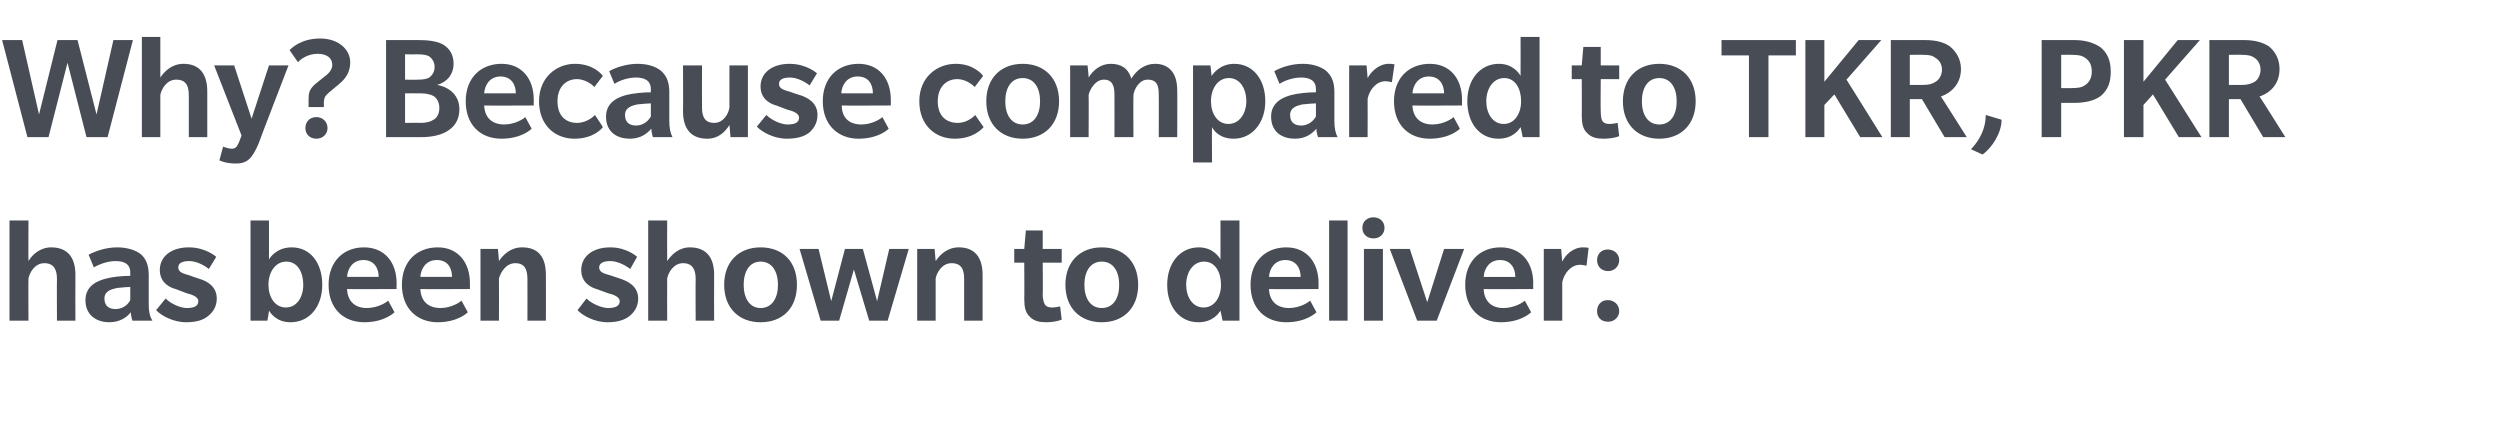
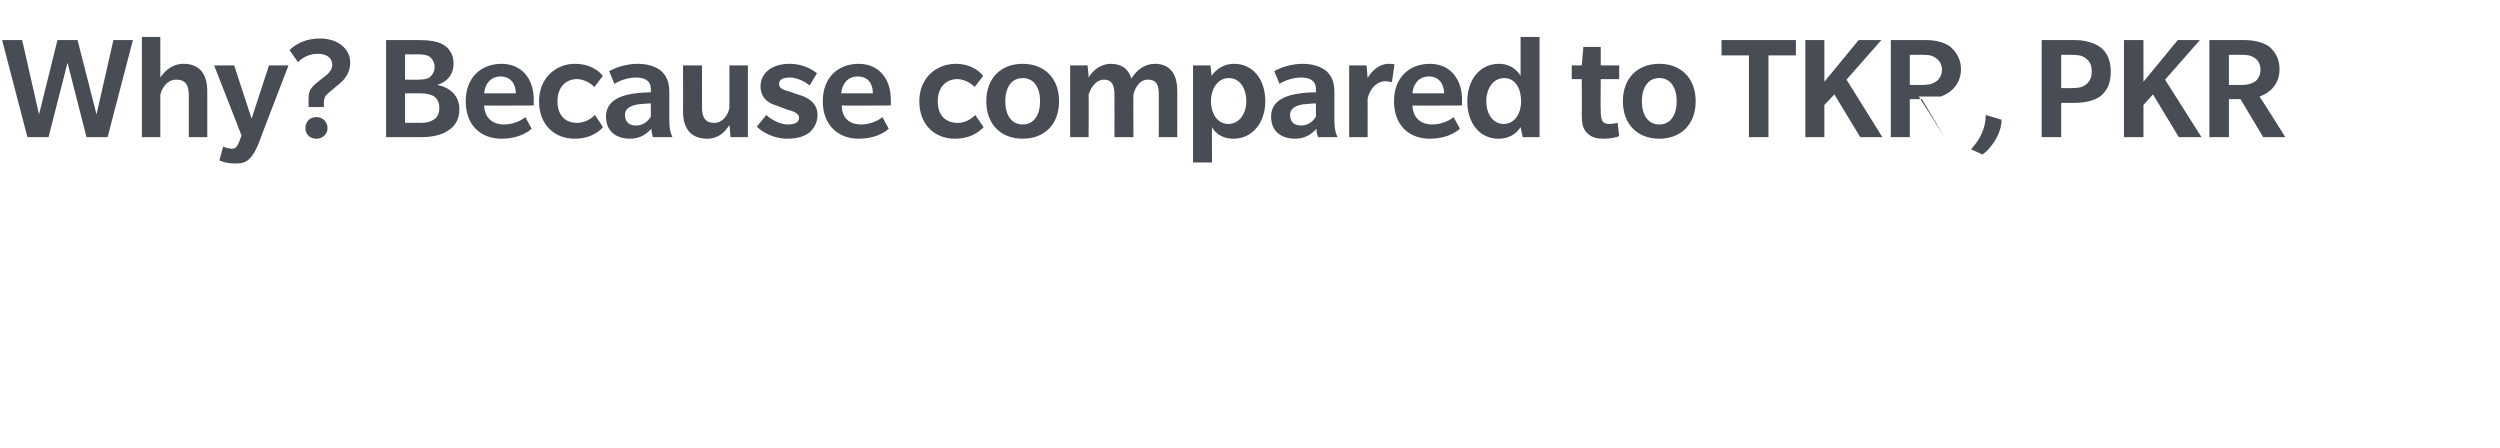
<svg xmlns="http://www.w3.org/2000/svg" version="1.1" width="474px" height="85px" viewBox="0 -7 474 85" style="top:-7px">
  <desc>Why? Because compared to TKR, PKR has been shown to deliver:</desc>
  <defs />
  <g id="Polygon139819">
-     <path d="m10.8 53.8s-.04-7.89 0-7.9c0-1.8-.6-3-2.4-3c-1.8 0-2.8 1.8-3 2.9c-.04.02 0 8 0 8H1.8v-19h3.6s-.04 7.68 0 7.7c.7-1.2 2.2-2.6 4.3-2.6c3.1 0 4.6 1.9 4.6 5.2c-.03-.01 0 8.7 0 8.7h-3.5zm14.3 0s-.28-.85-.3-1.6c-.7.9-2 1.9-4.1 1.9c-2.1 0-4.5-1.1-4.5-4.2c0-3 2.8-3.8 4-4.1c1.1-.3 3-.5 4.5-.5v-.6c0-1.7-1.2-2.2-2.8-2.2c-1.5 0-3.1.6-4.1 1.2l-1-2.4c1.3-.7 3.3-1.4 5.4-1.4c2.1 0 3.6.6 4.5 1.3c.9.8 1.5 1.9 1.5 4v5.5c0 1.4.2 2.3.7 3.1h-3.8zm-.4-6.4c-.3 0-1.6.1-2.5.2c-.9.2-2.4.5-2.4 2c0 1.6 1.1 2 2.1 2c1 0 2.2-.5 2.8-1.7v-2.5zm14.9 5.4c-.7.6-1.8 1.3-4.3 1.3c-2.5 0-4.8-1.3-5.7-2.3l1.8-2.2c1 1 2.8 1.8 4 1.8c1.3 0 2.2-.3 2.2-1.3c0-.9-1.4-1.3-2.2-1.5c-.7-.3-1.4-.5-2.1-.8c-.8-.2-3-1-3-3.6c0-2.6 2.2-4.3 5.5-4.3c3.23 0 5.2 1.8 5.2 1.8c0 0-1.39 2.26-1.4 2.3c-1.1-.9-2.6-1.5-3.7-1.5c-1.2 0-2.1.3-2.1 1.2c0 1 1.1 1.2 2.1 1.5c1 .4 2.1.7 2.6.9c.4.2 2.6 1 2.6 3.5c0 1.6-.8 2.6-1.5 3.2zm15.5 1.3c-2.6 0-3.7-1.6-4.1-2.2c.04-.02-.3 1.9-.3 1.9h-3.2v-19h3.5s.01 7.39 0 7.4c.2-.4 1.5-2.3 4.3-2.3c3.6 0 5.8 3 5.8 7.1c0 4.1-2.4 7.1-6 7.1zm-.8-11.5c-2.1 0-3.4 2-3.4 4.4c0 2.3 1.2 4.3 3.3 4.3c2.1 0 3.3-2 3.3-4.3c0-2.4-1.1-4.4-3.2-4.4zm11.5 5.2c.1 2.4 1.6 3.6 3.7 3.6c2.2 0 3.8-1.1 4.1-1.4l1.2 2.2s-1.78 1.88-5.7 1.9c-4 0-6.8-2.6-6.8-7.1c0-4.5 2.9-7.1 6.7-7.1c3.9 0 6.2 2.8 6.2 6.8c-.03.05 0 1.1 0 1.1c0 0-9.37.05-9.4 0zm3.1-5.5c-2 0-3 1.6-3.1 3.2h6c0-1.7-.9-3.2-2.9-3.2zm10.8 5.5c.1 2.4 1.6 3.6 3.8 3.6c2.1 0 3.7-1.1 4-1.4l1.2 2.2s-1.76 1.88-5.7 1.9c-3.9 0-6.8-2.6-6.8-7.1c0-4.5 2.9-7.1 6.8-7.1c3.8 0 6.1 2.8 6.1 6.8c-.01.05 0 1.1 0 1.1c0 0-9.35.05-9.4 0zm3.1-5.5c-2 0-3 1.6-3.1 3.2h6c0-1.7-.8-3.2-2.9-3.2zM100 53.8s.02-7.89 0-7.9c0-1.8-.5-3-2.3-3c-1.8 0-2.8 1.8-3.1 2.9c.03.02 0 8 0 8h-3.5V40.2h3.3s.23 2.28.2 2.3c.8-1.2 2.2-2.6 4.4-2.6c3.1 0 4.5 1.9 4.5 5.2c.03-.01 0 8.7 0 8.7H100zm19.5-1c-.7.6-1.9 1.3-4.3 1.3c-2.5 0-4.8-1.3-5.7-2.3l1.7-2.2c1 1 2.9 1.8 4.1 1.8c1.2 0 2.2-.3 2.2-1.3c0-.9-1.4-1.3-2.2-1.5l-2.2-.8c-.7-.2-2.9-1-2.9-3.6c0-2.6 2.2-4.3 5.5-4.3c3.2 0 5.1 1.8 5.1 1.8c0 0-1.32 2.26-1.3 2.3c-1.2-.9-2.6-1.5-3.8-1.5c-1.1 0-2.1.3-2.1 1.2c0 1 1.1 1.2 2.1 1.5c1.1.4 2.2.7 2.6.9c.4.2 2.7 1 2.7 3.5c0 1.6-.8 2.6-1.5 3.2zm12.4 1s-.04-7.89 0-7.9c0-1.8-.6-3-2.4-3c-1.8 0-2.8 1.8-3 2.9c-.03.02 0 8 0 8h-3.6v-19h3.6s-.03 7.68 0 7.7c.8-1.2 2.2-2.6 4.3-2.6c3.1 0 4.6 1.9 4.6 5.2c-.03-.01 0 8.7 0 8.7h-3.5zm12.3.3c-4.1 0-6.9-2.7-6.9-7.1c0-4.4 2.8-7.1 6.9-7.1c4.2 0 6.9 2.7 6.9 7.1c0 4.4-2.7 7.1-6.9 7.1zm0-11.5c-2.1 0-3.2 1.9-3.2 4.4c0 2.5 1.1 4.4 3.2 4.4c2.2 0 3.3-1.9 3.3-4.4c0-2.5-1.1-4.4-3.3-4.4zm24.1 11.2h-3.5l-2.9-9.7l-2.8 9.7h-3.5l-4-13.6h3.6l2.4 9.9l2.6-9.9h3.4l2.7 9.9l2.3-9.9h3.7l-4 13.6zm14.5 0v-7.9c0-1.8-.5-3-2.4-3c-1.8 0-2.8 1.8-3 2.9v8h-3.5V40.2h3.3l.2 2.3c.8-1.2 2.2-2.6 4.4-2.6c3 0 4.5 1.9 4.5 5.2c-.01-.01 0 8.7 0 8.7h-3.5zm18.5-.2c-.7.3-1.9.5-2.9.5c-1.3 0-2.3-.2-3.1-1c-.9-.8-1.1-1.9-1.1-3.5c.04-.01 0-6.8 0-6.8h-1.9v-2.6h1.9l.3-3.5h3.2v3.5h3.6v2.6h-3.6s.05 6.12 0 6.1c0 .8.2 1.5.4 1.8c.2.4.7.6 1.3.6c.6 0 1.1-.1 1.6-.2l.3 2.5zm7.6.5c-4.1 0-6.9-2.7-6.9-7.1c0-4.4 2.8-7.1 6.9-7.1c4.1 0 6.9 2.7 6.9 7.1c0 4.4-2.8 7.1-6.9 7.1zm0-11.5c-2.2 0-3.3 1.9-3.3 4.4c0 2.5 1.1 4.4 3.3 4.4c2.2 0 3.3-1.9 3.3-4.4c0-2.5-1.1-4.4-3.3-4.4zm22.9 11.2s-.38-1.92-.4-1.9c-.2.3-1.3 2.2-4.2 2.2c-3.6 0-5.9-3-5.9-7.1c0-4.1 2.4-7.1 6-7.1c2.7 0 3.9 1.9 4.1 2.3c.02-.01 0-7.4 0-7.4h3.6v19h-3.2zm-3.5-11.2c-2.1 0-3.4 2-3.4 4.4c0 2.3 1.2 4.3 3.3 4.3c2.1 0 3.3-2 3.3-4.3c0-2.4-1.1-4.4-3.2-4.4zm12.3 5.2c.1 2.4 1.6 3.6 3.8 3.6c2.1 0 3.7-1.1 4-1.4l1.2 2.2s-1.77 1.88-5.7 1.9c-4 0-6.8-2.6-6.8-7.1c0-4.5 2.9-7.1 6.8-7.1c3.8 0 6.1 2.8 6.1 6.8c-.02.05 0 1.1 0 1.1c0 0-9.36.05-9.4 0zm3.1-5.5c-2 0-3 1.6-3.1 3.2h6c0-1.7-.9-3.2-2.9-3.2zm8.3 11.5v-19h3.5v19H252zm8.4-15.6c-1.2 0-2.1-.8-2.1-2c0-1.2.9-2 2.1-2c1.2 0 2.1.8 2.1 2c0 1.2-.9 2-2.1 2zm-1.8 15.6V40.2h3.6v13.6h-3.6zm13.8 0h-3.7l-5.2-13.6h3.8l3.3 10.1l3.2-10.1h3.8l-5.2 13.6zm8.9-6c.1 2.4 1.6 3.6 3.7 3.6c2.2 0 3.8-1.1 4.1-1.4l1.2 2.2s-1.78 1.88-5.7 1.9c-4 0-6.8-2.6-6.8-7.1c0-4.5 2.9-7.1 6.7-7.1c3.9 0 6.2 2.8 6.2 6.8c-.04.05 0 1.1 0 1.1c0 0-9.37.05-9.4 0zm3.1-5.5c-2 0-3 1.6-3.1 3.2h6c0-1.7-.9-3.2-2.9-3.2zm16.4 1.1s-.45-.16-1.2-.2c-1.7 0-3 1.5-3.4 3.3v7.3h-3.5V40.2h3.3l.2 2.4c.6-1.3 2.1-2.7 3.9-2.7c.77 0 1.1.1 1.1.1l-.4 3.4zm4.1 10.6c-1.3 0-2.1-.8-2.1-2c0-1.2.8-2.1 2-2.1c1.3 0 2.2.9 2.2 2.1c0 1.1-.9 2-2.1 2zm0-9.6c-1.3 0-2.1-.9-2.1-2.1c0-1.1.8-2 2-2c1.3 0 2.2.9 2.2 2c0 1.2-.9 2.1-2.1 2.1z" stroke="none" fill="#474c55" />
-   </g>
+     </g>
  <g id="Polygon139818">
-     <path d="m20.4 19h-4L12.8 4.9L9.2 19h-4L.4.6h3.8l3.2 14.1L10.9.6h3.8l3.6 14.1L21.5.6h3.7L20.4 19zm15.4 0v-7.9c0-1.8-.5-3-2.4-3c-1.8 0-2.8 1.8-3 2.9v8h-3.5v-19h3.5v7.7c.8-1.2 2.2-2.6 4.4-2.6c3 0 4.5 1.9 4.5 5.2c-.01-.01 0 8.7 0 8.7h-3.5zM49 20.3c-1.2 2.8-2.2 3.7-4.2 3.7c-2.03.04-3.2-.6-3.2-.6l.7-2.6s.85.37 1.6.4c.7 0 1-.3 1.4-1.2c.03-.05.5-1.3.5-1.3L40.6 5.4h3.8l3.3 10.1L51 5.4h3.7S48.95 20.3 49 20.3zM64.1 9.1l-1.8 1.5c-.8.7-.8 1-.9 1.7c.02.02 0 1 0 1h-2.9s.02-1.27 0-1.3c0-1.3.1-2 1.2-3l1.6-1.3C62 7.2 63 6.4 63 5.3c0-1.2-.9-2.1-2.8-2.1c-1.9 0-3.3 1.1-3.7 1.6l-1.6-2.3C55.4 2 57.2.3 60.7.3c3.5 0 5.7 2.1 5.7 4.5c0 2.5-1.6 3.7-2.3 4.3zM60 19.3c-1.3 0-2.1-.9-2.1-2c0-1.2.8-2.1 2.1-2.1c1.2 0 2.1.9 2.1 2.1c0 1.1-.9 2-2.1 2zm24.9-1.5c-1.2.8-3 1.2-5 1.2c-.01-.01-6.7 0-6.7 0V.6s6.32-.02 6.3 0c1.6 0 3.5.2 4.6.9c1.1.7 1.9 1.8 1.9 3.6c0 1.9-1.1 3.4-3.1 4c2.6.5 4.2 2.2 4.2 4.6c0 2-.9 3.3-2.2 4.1zM81.4 3.7c-.5-.3-1.3-.4-2.1-.4c-.01.03-2.5 0-2.5 0v4.8s2.49.05 2.5 0c.8 0 1.6-.1 2.1-.4c.5-.4 1-1 1-2c0-1-.5-1.6-1-2zm.8 7.5c-.6-.3-1.4-.5-2.4-.5c-.02-.03-3 0-3 0v5.6s2.95-.03 2.9 0c1.1 0 1.9-.2 2.5-.6c.6-.3 1.1-1.1 1.1-2.2c0-1.2-.5-1.9-1.1-2.3zm9.6 1.8c.1 2.4 1.6 3.6 3.8 3.6c2.1 0 3.7-1.1 4-1.4l1.2 2.2s-1.77 1.88-5.7 1.9c-4 0-6.8-2.6-6.8-7.1c0-4.5 2.9-7.1 6.8-7.1c3.8 0 6.1 2.8 6.1 6.8c-.02.05 0 1.1 0 1.1c0 0-9.36.05-9.4 0zm3.1-5.5c-2 0-3 1.6-3.1 3.2h6c0-1.7-.9-3.2-2.9-3.2zm19.4 9.6c-.2.3-1.8 2.2-5.4 2.2c-3.6 0-6.7-2.5-6.7-7.1c0-4.6 3.4-7.1 6.8-7.1c3.5 0 5.1 2 5.3 2.3c-.01-.03-1.6 2.1-1.6 2.1c0 0-1.34-1.47-3.3-1.5c-1.9 0-3.7 1.3-3.7 4.2c0 2.9 1.7 4.1 3.7 4.1c2.07 0 3.4-1.5 3.4-1.5c0 0 1.55 2.31 1.5 2.3zm9.5 1.9s-.32-.85-.3-1.6c-.8.9-2 1.9-4.1 1.9c-2.2 0-4.5-1.1-4.5-4.2c0-3 2.8-3.8 3.9-4.1c1.2-.3 3.1-.5 4.6-.5v-.6c0-1.7-1.3-2.2-2.8-2.2c-1.6 0-3.2.6-4.1 1.2l-1-2.4c1.2-.7 3.3-1.4 5.4-1.4c2.1 0 3.5.6 4.4 1.3c.9.8 1.6 1.9 1.6 4v5.5c0 1.4.2 2.3.6 3.1c.04-.01-3.7 0-3.7 0zm-.4-6.4c-.3 0-1.7.1-2.6.2c-.8.2-2.3.5-2.3 2c0 1.6 1.1 2 2.1 2c1 0 2.1-.5 2.8-1.7v-2.5zm15.1 6.4s-.17-2.3-.2-2.3c-.8 1.3-2.1 2.6-4.2 2.6c-3 0-4.6-1.8-4.6-5.2c.04.02 0-8.7 0-8.7h3.6s-.02 8 0 8c0 1.8.6 2.9 2.3 2.9c1.7 0 2.7-1.6 2.9-2.9v-8h3.5V19h-3.3zm15.1-1c-.7.6-1.9 1.3-4.4 1.3c-2.5 0-4.8-1.3-5.7-2.3l1.8-2.2c1 1 2.8 1.8 4 1.8c1.3 0 2.2-.3 2.2-1.3c0-.9-1.4-1.3-2.2-1.5c-.7-.3-1.4-.5-2.1-.8c-.8-.2-3-1-3-3.6c0-2.6 2.2-4.3 5.5-4.3c3.24 0 5.2 1.8 5.2 1.8l-1.4 2.3c-1.1-.9-2.6-1.5-3.7-1.5c-1.2 0-2.1.3-2.1 1.2c0 1 1.1 1.2 2.1 1.5c1 .4 2.2.7 2.6.9c.4.2 2.6 1 2.6 3.5c0 1.6-.8 2.6-1.4 3.2zm6-5c0 2.4 1.5 3.6 3.7 3.6c2.1 0 3.7-1.1 4-1.4c.03.02 1.2 2.2 1.2 2.2c0 0-1.75 1.88-5.7 1.9c-3.9 0-6.8-2.6-6.8-7.1c0-4.5 2.9-7.1 6.8-7.1c3.8 0 6.1 2.8 6.1 6.8c-.01.05 0 1.1 0 1.1c0 0-9.34.05-9.3 0zm3-5.5c-2 0-3 1.6-3.1 3.2h6c0-1.7-.8-3.2-2.9-3.2zm23.9 9.6c-.3.3-1.9 2.2-5.5 2.2c-3.6 0-6.7-2.5-6.7-7.1c0-4.6 3.4-7.1 6.9-7.1c3.4 0 5 2 5.2 2.3c.01-.03-1.6 2.1-1.6 2.1c0 0-1.32-1.47-3.3-1.5c-1.9 0-3.7 1.3-3.7 4.2c0 2.9 1.7 4.1 3.8 4.1c2 0 3.3-1.5 3.3-1.5c0 0 1.57 2.31 1.6 2.3zm7.4 2.2c-4.1 0-6.9-2.7-6.9-7.1c0-4.4 2.8-7.1 6.9-7.1c4.1 0 6.9 2.7 6.9 7.1c0 4.4-2.8 7.1-6.9 7.1zm0-11.5c-2.2 0-3.3 1.9-3.3 4.4c0 2.5 1.1 4.4 3.3 4.4c2.2 0 3.3-1.9 3.3-4.4c0-2.5-1.1-4.4-3.3-4.4zM219.7 19s.03-8.13 0-8.1c0-1.6-.3-2.8-2.1-2.8c-1.7 0-2.6 2-2.7 2.9c-.04.02 0 8 0 8h-3.6s.02-8.13 0-8.1c0-1.6-.4-2.8-2-2.8c-1.7 0-2.7 2-2.9 2.9c.05.02 0 8 0 8h-3.5V5.4h3.3s.25 2.28.2 2.3c.9-1.5 2.4-2.6 4.2-2.6c1.9 0 3.3.8 3.9 2.8c1-1.6 2.5-2.8 4.5-2.8c2.5 0 4.2 1.6 4.2 5c.04-.04 0 8.9 0 8.9h-3.5zm14.2.3c-2.7 0-3.8-1.6-4.1-2.2c-.04-.02 0 6.7 0 6.7h-3.6V5.4h3.3s.24 1.99.2 2c.3-.4 1.6-2.3 4.3-2.3c3.6 0 5.9 3 5.9 7.1c0 4.1-2.5 7.1-6 7.1zM233 7.8c-2.1 0-3.4 2-3.4 4.4c0 2.3 1.2 4.3 3.3 4.3c2.1 0 3.4-2 3.4-4.3c0-2.4-1.2-4.4-3.3-4.4zM249.9 19s-.33-.85-.3-1.6c-.8.9-2 1.9-4.1 1.9c-2.2 0-4.5-1.1-4.5-4.2c0-3 2.8-3.8 3.9-4.1c1.2-.3 3-.5 4.6-.5v-.6c0-1.7-1.3-2.2-2.8-2.2c-1.6 0-3.2.6-4.1 1.2l-1-2.4c1.2-.7 3.2-1.4 5.4-1.4c2 0 3.5.6 4.4 1.3c.9.8 1.6 1.9 1.6 4v5.5c0 1.4.2 2.3.6 3.1c.03-.01-3.7 0-3.7 0zm-.4-6.4c-.3 0-1.7.1-2.6.2c-.8.2-2.3.5-2.3 2c0 1.6 1.1 2 2.1 2c1 0 2.1-.5 2.8-1.7v-2.5zm14.4-4s-.44-.16-1.2-.2c-1.7 0-3 1.5-3.4 3.3c.02.04 0 7.3 0 7.3h-3.5V5.4h3.3s.22 2.43.2 2.4c.7-1.3 2.2-2.7 4-2.7c.68 0 1.1.1 1.1.1l-.5 3.4zm3.9 4.4c.1 2.4 1.6 3.6 3.8 3.6c2.1 0 3.7-1.1 4-1.4l1.2 2.2s-1.77 1.88-5.7 1.9c-4 0-6.8-2.6-6.8-7.1c0-4.5 2.9-7.1 6.8-7.1c3.8 0 6.1 2.8 6.1 6.8c-.02.05 0 1.1 0 1.1c0 0-9.36.05-9.4 0zm3.1-5.5c-2 0-3 1.6-3.1 3.2h6c0-1.7-.9-3.2-2.9-3.2zM288.7 19s-.38-1.92-.4-1.9c-.2.3-1.3 2.2-4.2 2.2c-3.6 0-5.9-3-5.9-7.1c0-4.1 2.4-7.1 6-7.1c2.7 0 3.9 1.9 4.1 2.3c.02-.01 0-7.4 0-7.4h3.6v19h-3.2zm-3.5-11.2c-2.1 0-3.4 2-3.4 4.4c0 2.3 1.2 4.3 3.3 4.3c2.1 0 3.3-2 3.3-4.3c0-2.4-1.1-4.4-3.2-4.4zm21.8 11c-.6.3-1.9.5-2.9.5c-1.3 0-2.3-.2-3.1-1c-.9-.8-1.1-1.9-1.1-3.5c.04-.01 0-6.8 0-6.8H298V5.4h1.9l.3-3.5h3.3v3.5h3.5v2.6h-3.5s-.05 6.12 0 6.1c0 .8.1 1.5.3 1.8c.2.4.7.6 1.3.6c.6 0 1.1-.1 1.6-.2l.3 2.5zm7.6.5c-4.1 0-6.9-2.7-6.9-7.1c0-4.4 2.8-7.1 6.9-7.1c4.1 0 6.9 2.7 6.9 7.1c0 4.4-2.8 7.1-6.9 7.1zm0-11.5c-2.2 0-3.3 1.9-3.3 4.4c0 2.5 1.1 4.4 3.3 4.4c2.2 0 3.3-1.9 3.3-4.4c0-2.5-1.1-4.4-3.3-4.4zm20.7-4.3V19h-3.7V3.5h-5.2V.6h14.1v2.9h-5.2zM352.7 19l-4.9-8.1l-1.9 2v6.1h-3.6V.6h3.6v7.9l6.5-7.9h4.3l-6.6 7.5l6.8 10.9h-4.2zm16 0l-4.3-7.2h-2.3v7.2h-3.6V.6s6.61-.02 6.6 0c1.9 0 3.5.4 4.6 1.2c1.2 1 2.1 2.4 2.1 4.3c0 2.6-1.6 4.4-3.8 5.2c.01-.05 4.9 7.7 4.9 7.7h-4.2zM367 4c-.6-.5-1.3-.6-2.3-.6c0-.04-2.6 0-2.6 0v5.7h2.6c1 0 1.7-.2 2.3-.6c.7-.4 1.2-1.3 1.2-2.3c0-1-.5-1.8-1.2-2.2zm12.5 11.7c0 2.5-1.8 5.3-3.6 6.6l-2.2-1c1.7-1.8 2.8-4 2.8-6.5l3 .9zm18.8-4.5c-1.3 1-3.3 1.3-4.9 1.3c-.02.03-2.6 0-2.6 0v6.5h-3.7V.6s6.28-.02 6.3 0c1.7 0 3.5.4 4.9 1.4c1.2 1 1.9 2.4 1.9 4.6c0 2.1-.6 3.5-1.9 4.6zM395.4 4c-.7-.5-1.4-.6-2.6-.6c0-.04-2 0-2 0v6.3s1.97.04 2 0c1.2 0 1.9-.1 2.6-.6c.7-.5 1.2-1.3 1.2-2.5c0-1.3-.4-2-1.2-2.6zm17.7 15l-4.9-8.1l-1.8 2v6.1h-3.7V.6h3.7v7.9l6.5-7.9h4.2l-6.6 7.5l6.9 10.9h-4.3zm16 0l-4.3-7.2h-2.2v7.2h-3.7V.6s6.64-.02 6.6 0c1.9 0 3.5.4 4.7 1.2c1.2 1 2 2.4 2 4.3c0 2.6-1.5 4.4-3.8 5.2c.04-.05 4.9 7.7 4.9 7.7h-4.2zm-1.6-15c-.7-.5-1.4-.6-2.4-.6c.03-.04-2.5 0-2.5 0v5.7s2.51.01 2.5 0c1 0 1.7-.2 2.4-.6c.6-.4 1.1-1.3 1.1-2.3c0-1-.5-1.8-1.1-2.2z" stroke="none" fill="#474c55" />
+     <path d="m20.4 19h-4L12.8 4.9L9.2 19h-4L.4.6h3.8l3.2 14.1L10.9.6h3.8l3.6 14.1L21.5.6h3.7L20.4 19zm15.4 0v-7.9c0-1.8-.5-3-2.4-3c-1.8 0-2.8 1.8-3 2.9v8h-3.5v-19h3.5v7.7c.8-1.2 2.2-2.6 4.4-2.6c3 0 4.5 1.9 4.5 5.2c-.01-.01 0 8.7 0 8.7h-3.5zM49 20.3c-1.2 2.8-2.2 3.7-4.2 3.7c-2.03.04-3.2-.6-3.2-.6l.7-2.6s.85.37 1.6.4c.7 0 1-.3 1.4-1.2c.03-.05.5-1.3.5-1.3L40.6 5.4h3.8l3.3 10.1L51 5.4h3.7S48.95 20.3 49 20.3zM64.1 9.1l-1.8 1.5c-.8.7-.8 1-.9 1.7c.02.02 0 1 0 1h-2.9s.02-1.27 0-1.3c0-1.3.1-2 1.2-3l1.6-1.3C62 7.2 63 6.4 63 5.3c0-1.2-.9-2.1-2.8-2.1c-1.9 0-3.3 1.1-3.7 1.6l-1.6-2.3C55.4 2 57.2.3 60.7.3c3.5 0 5.7 2.1 5.7 4.5c0 2.5-1.6 3.7-2.3 4.3zM60 19.3c-1.3 0-2.1-.9-2.1-2c0-1.2.8-2.1 2.1-2.1c1.2 0 2.1.9 2.1 2.1c0 1.1-.9 2-2.1 2zm24.9-1.5c-1.2.8-3 1.2-5 1.2c-.01-.01-6.7 0-6.7 0V.6s6.32-.02 6.3 0c1.6 0 3.5.2 4.6.9c1.1.7 1.9 1.8 1.9 3.6c0 1.9-1.1 3.4-3.1 4c2.6.5 4.2 2.2 4.2 4.6c0 2-.9 3.3-2.2 4.1zM81.4 3.7c-.5-.3-1.3-.4-2.1-.4c-.01.03-2.5 0-2.5 0v4.8s2.49.05 2.5 0c.8 0 1.6-.1 2.1-.4c.5-.4 1-1 1-2c0-1-.5-1.6-1-2zm.8 7.5c-.6-.3-1.4-.5-2.4-.5c-.02-.03-3 0-3 0v5.6s2.95-.03 2.9 0c1.1 0 1.9-.2 2.5-.6c.6-.3 1.1-1.1 1.1-2.2c0-1.2-.5-1.9-1.1-2.3zm9.6 1.8c.1 2.4 1.6 3.6 3.8 3.6c2.1 0 3.7-1.1 4-1.4l1.2 2.2s-1.77 1.88-5.7 1.9c-4 0-6.8-2.6-6.8-7.1c0-4.5 2.9-7.1 6.8-7.1c3.8 0 6.1 2.8 6.1 6.8c-.02.05 0 1.1 0 1.1c0 0-9.36.05-9.4 0zm3.1-5.5c-2 0-3 1.6-3.1 3.2h6c0-1.7-.9-3.2-2.9-3.2zm19.4 9.6c-.2.3-1.8 2.2-5.4 2.2c-3.6 0-6.7-2.5-6.7-7.1c0-4.6 3.4-7.1 6.8-7.1c3.5 0 5.1 2 5.3 2.3c-.01-.03-1.6 2.1-1.6 2.1c0 0-1.34-1.47-3.3-1.5c-1.9 0-3.7 1.3-3.7 4.2c0 2.9 1.7 4.1 3.7 4.1c2.07 0 3.4-1.5 3.4-1.5c0 0 1.55 2.31 1.5 2.3zm9.5 1.9s-.32-.85-.3-1.6c-.8.9-2 1.9-4.1 1.9c-2.2 0-4.5-1.1-4.5-4.2c0-3 2.8-3.8 3.9-4.1c1.2-.3 3.1-.5 4.6-.5v-.6c0-1.7-1.3-2.2-2.8-2.2c-1.6 0-3.2.6-4.1 1.2l-1-2.4c1.2-.7 3.3-1.4 5.4-1.4c2.1 0 3.5.6 4.4 1.3c.9.8 1.6 1.9 1.6 4v5.5c0 1.4.2 2.3.6 3.1c.04-.01-3.7 0-3.7 0zm-.4-6.4c-.3 0-1.7.1-2.6.2c-.8.2-2.3.5-2.3 2c0 1.6 1.1 2 2.1 2c1 0 2.1-.5 2.8-1.7v-2.5zm15.1 6.4s-.17-2.3-.2-2.3c-.8 1.3-2.1 2.6-4.2 2.6c-3 0-4.6-1.8-4.6-5.2c.04.02 0-8.7 0-8.7h3.6s-.02 8 0 8c0 1.8.6 2.9 2.3 2.9c1.7 0 2.7-1.6 2.9-2.9v-8h3.5V19h-3.3zm15.1-1c-.7.6-1.9 1.3-4.4 1.3c-2.5 0-4.8-1.3-5.7-2.3l1.8-2.2c1 1 2.8 1.8 4 1.8c1.3 0 2.2-.3 2.2-1.3c0-.9-1.4-1.3-2.2-1.5c-.7-.3-1.4-.5-2.1-.8c-.8-.2-3-1-3-3.6c0-2.6 2.2-4.3 5.5-4.3c3.24 0 5.2 1.8 5.2 1.8l-1.4 2.3c-1.1-.9-2.6-1.5-3.7-1.5c-1.2 0-2.1.3-2.1 1.2c0 1 1.1 1.2 2.1 1.5c1 .4 2.2.7 2.6.9c.4.2 2.6 1 2.6 3.5c0 1.6-.8 2.6-1.4 3.2zm6-5c0 2.4 1.5 3.6 3.7 3.6c2.1 0 3.7-1.1 4-1.4c.03.02 1.2 2.2 1.2 2.2c0 0-1.75 1.88-5.7 1.9c-3.9 0-6.8-2.6-6.8-7.1c0-4.5 2.9-7.1 6.8-7.1c3.8 0 6.1 2.8 6.1 6.8c-.01.05 0 1.1 0 1.1c0 0-9.34.05-9.3 0zm3-5.5c-2 0-3 1.6-3.1 3.2h6c0-1.7-.8-3.2-2.9-3.2zm23.9 9.6c-.3.3-1.9 2.2-5.5 2.2c-3.6 0-6.7-2.5-6.7-7.1c0-4.6 3.4-7.1 6.9-7.1c3.4 0 5 2 5.2 2.3c.01-.03-1.6 2.1-1.6 2.1c0 0-1.32-1.47-3.3-1.5c-1.9 0-3.7 1.3-3.7 4.2c0 2.9 1.7 4.1 3.8 4.1c2 0 3.3-1.5 3.3-1.5c0 0 1.57 2.31 1.6 2.3zm7.4 2.2c-4.1 0-6.9-2.7-6.9-7.1c0-4.4 2.8-7.1 6.9-7.1c4.1 0 6.9 2.7 6.9 7.1c0 4.4-2.8 7.1-6.9 7.1zm0-11.5c-2.2 0-3.3 1.9-3.3 4.4c0 2.5 1.1 4.4 3.3 4.4c2.2 0 3.3-1.9 3.3-4.4c0-2.5-1.1-4.4-3.3-4.4zM219.7 19s.03-8.13 0-8.1c0-1.6-.3-2.8-2.1-2.8c-1.7 0-2.6 2-2.7 2.9c-.04.02 0 8 0 8h-3.6s.02-8.13 0-8.1c0-1.6-.4-2.8-2-2.8c-1.7 0-2.7 2-2.9 2.9c.05.02 0 8 0 8h-3.5V5.4h3.3s.25 2.28.2 2.3c.9-1.5 2.4-2.6 4.2-2.6c1.9 0 3.3.8 3.9 2.8c1-1.6 2.5-2.8 4.5-2.8c2.5 0 4.2 1.6 4.2 5c.04-.04 0 8.9 0 8.9h-3.5zm14.2.3c-2.7 0-3.8-1.6-4.1-2.2c-.04-.02 0 6.7 0 6.7h-3.6V5.4h3.3s.24 1.99.2 2c.3-.4 1.6-2.3 4.3-2.3c3.6 0 5.9 3 5.9 7.1c0 4.1-2.5 7.1-6 7.1zM233 7.8c-2.1 0-3.4 2-3.4 4.4c0 2.3 1.2 4.3 3.3 4.3c2.1 0 3.4-2 3.4-4.3c0-2.4-1.2-4.4-3.3-4.4zM249.9 19s-.33-.85-.3-1.6c-.8.9-2 1.9-4.1 1.9c-2.2 0-4.5-1.1-4.5-4.2c0-3 2.8-3.8 3.9-4.1c1.2-.3 3-.5 4.6-.5v-.6c0-1.7-1.3-2.2-2.8-2.2c-1.6 0-3.2.6-4.1 1.2l-1-2.4c1.2-.7 3.2-1.4 5.4-1.4c2 0 3.5.6 4.4 1.3c.9.8 1.6 1.9 1.6 4v5.5c0 1.4.2 2.3.6 3.1c.03-.01-3.7 0-3.7 0zm-.4-6.4c-.3 0-1.7.1-2.6.2c-.8.2-2.3.5-2.3 2c0 1.6 1.1 2 2.1 2c1 0 2.1-.5 2.8-1.7v-2.5zm14.4-4s-.44-.16-1.2-.2c-1.7 0-3 1.5-3.4 3.3c.02.04 0 7.3 0 7.3h-3.5V5.4h3.3s.22 2.43.2 2.4c.7-1.3 2.2-2.7 4-2.7c.68 0 1.1.1 1.1.1l-.5 3.4zm3.9 4.4c.1 2.4 1.6 3.6 3.8 3.6c2.1 0 3.7-1.1 4-1.4l1.2 2.2s-1.77 1.88-5.7 1.9c-4 0-6.8-2.6-6.8-7.1c0-4.5 2.9-7.1 6.8-7.1c3.8 0 6.1 2.8 6.1 6.8c-.02.05 0 1.1 0 1.1c0 0-9.36.05-9.4 0zm3.1-5.5c-2 0-3 1.6-3.1 3.2h6c0-1.7-.9-3.2-2.9-3.2zM288.7 19s-.38-1.92-.4-1.9c-.2.3-1.3 2.2-4.2 2.2c-3.6 0-5.9-3-5.9-7.1c0-4.1 2.4-7.1 6-7.1c2.7 0 3.9 1.9 4.1 2.3c.02-.01 0-7.4 0-7.4h3.6v19h-3.2zm-3.5-11.2c-2.1 0-3.4 2-3.4 4.4c0 2.3 1.2 4.3 3.3 4.3c2.1 0 3.3-2 3.3-4.3c0-2.4-1.1-4.4-3.2-4.4zm21.8 11c-.6.3-1.9.5-2.9.5c-1.3 0-2.3-.2-3.1-1c-.9-.8-1.1-1.9-1.1-3.5c.04-.01 0-6.8 0-6.8H298V5.4h1.9l.3-3.5h3.3v3.5h3.5v2.6h-3.5s-.05 6.12 0 6.1c0 .8.1 1.5.3 1.8c.2.4.7.6 1.3.6c.6 0 1.1-.1 1.6-.2l.3 2.5zm7.6.5c-4.1 0-6.9-2.7-6.9-7.1c0-4.4 2.8-7.1 6.9-7.1c4.1 0 6.9 2.7 6.9 7.1c0 4.4-2.8 7.1-6.9 7.1zm0-11.5c-2.2 0-3.3 1.9-3.3 4.4c0 2.5 1.1 4.4 3.3 4.4c2.2 0 3.3-1.9 3.3-4.4c0-2.5-1.1-4.4-3.3-4.4zm20.7-4.3V19h-3.7V3.5h-5.2V.6h14.1v2.9h-5.2zM352.7 19l-4.9-8.1l-1.9 2v6.1h-3.6V.6h3.6v7.9l6.5-7.9h4.3l-6.6 7.5l6.8 10.9h-4.2zm16 0l-4.3-7.2h-2.3v7.2h-3.6V.6s6.61-.02 6.6 0c1.9 0 3.5.4 4.6 1.2c1.2 1 2.1 2.4 2.1 4.3c0 2.6-1.6 4.4-3.8 5.2h-4.2zM367 4c-.6-.5-1.3-.6-2.3-.6c0-.04-2.6 0-2.6 0v5.7h2.6c1 0 1.7-.2 2.3-.6c.7-.4 1.2-1.3 1.2-2.3c0-1-.5-1.8-1.2-2.2zm12.5 11.7c0 2.5-1.8 5.3-3.6 6.6l-2.2-1c1.7-1.8 2.8-4 2.8-6.5l3 .9zm18.8-4.5c-1.3 1-3.3 1.3-4.9 1.3c-.02.03-2.6 0-2.6 0v6.5h-3.7V.6s6.28-.02 6.3 0c1.7 0 3.5.4 4.9 1.4c1.2 1 1.9 2.4 1.9 4.6c0 2.1-.6 3.5-1.9 4.6zM395.4 4c-.7-.5-1.4-.6-2.6-.6c0-.04-2 0-2 0v6.3s1.97.04 2 0c1.2 0 1.9-.1 2.6-.6c.7-.5 1.2-1.3 1.2-2.5c0-1.3-.4-2-1.2-2.6zm17.7 15l-4.9-8.1l-1.8 2v6.1h-3.7V.6h3.7v7.9l6.5-7.9h4.2l-6.6 7.5l6.9 10.9h-4.3zm16 0l-4.3-7.2h-2.2v7.2h-3.7V.6s6.64-.02 6.6 0c1.9 0 3.5.4 4.7 1.2c1.2 1 2 2.4 2 4.3c0 2.6-1.5 4.4-3.8 5.2c.04-.05 4.9 7.7 4.9 7.7h-4.2zm-1.6-15c-.7-.5-1.4-.6-2.4-.6c.03-.04-2.5 0-2.5 0v5.7s2.51.01 2.5 0c1 0 1.7-.2 2.4-.6c.6-.4 1.1-1.3 1.1-2.3c0-1-.5-1.8-1.1-2.2z" stroke="none" fill="#474c55" />
  </g>
</svg>